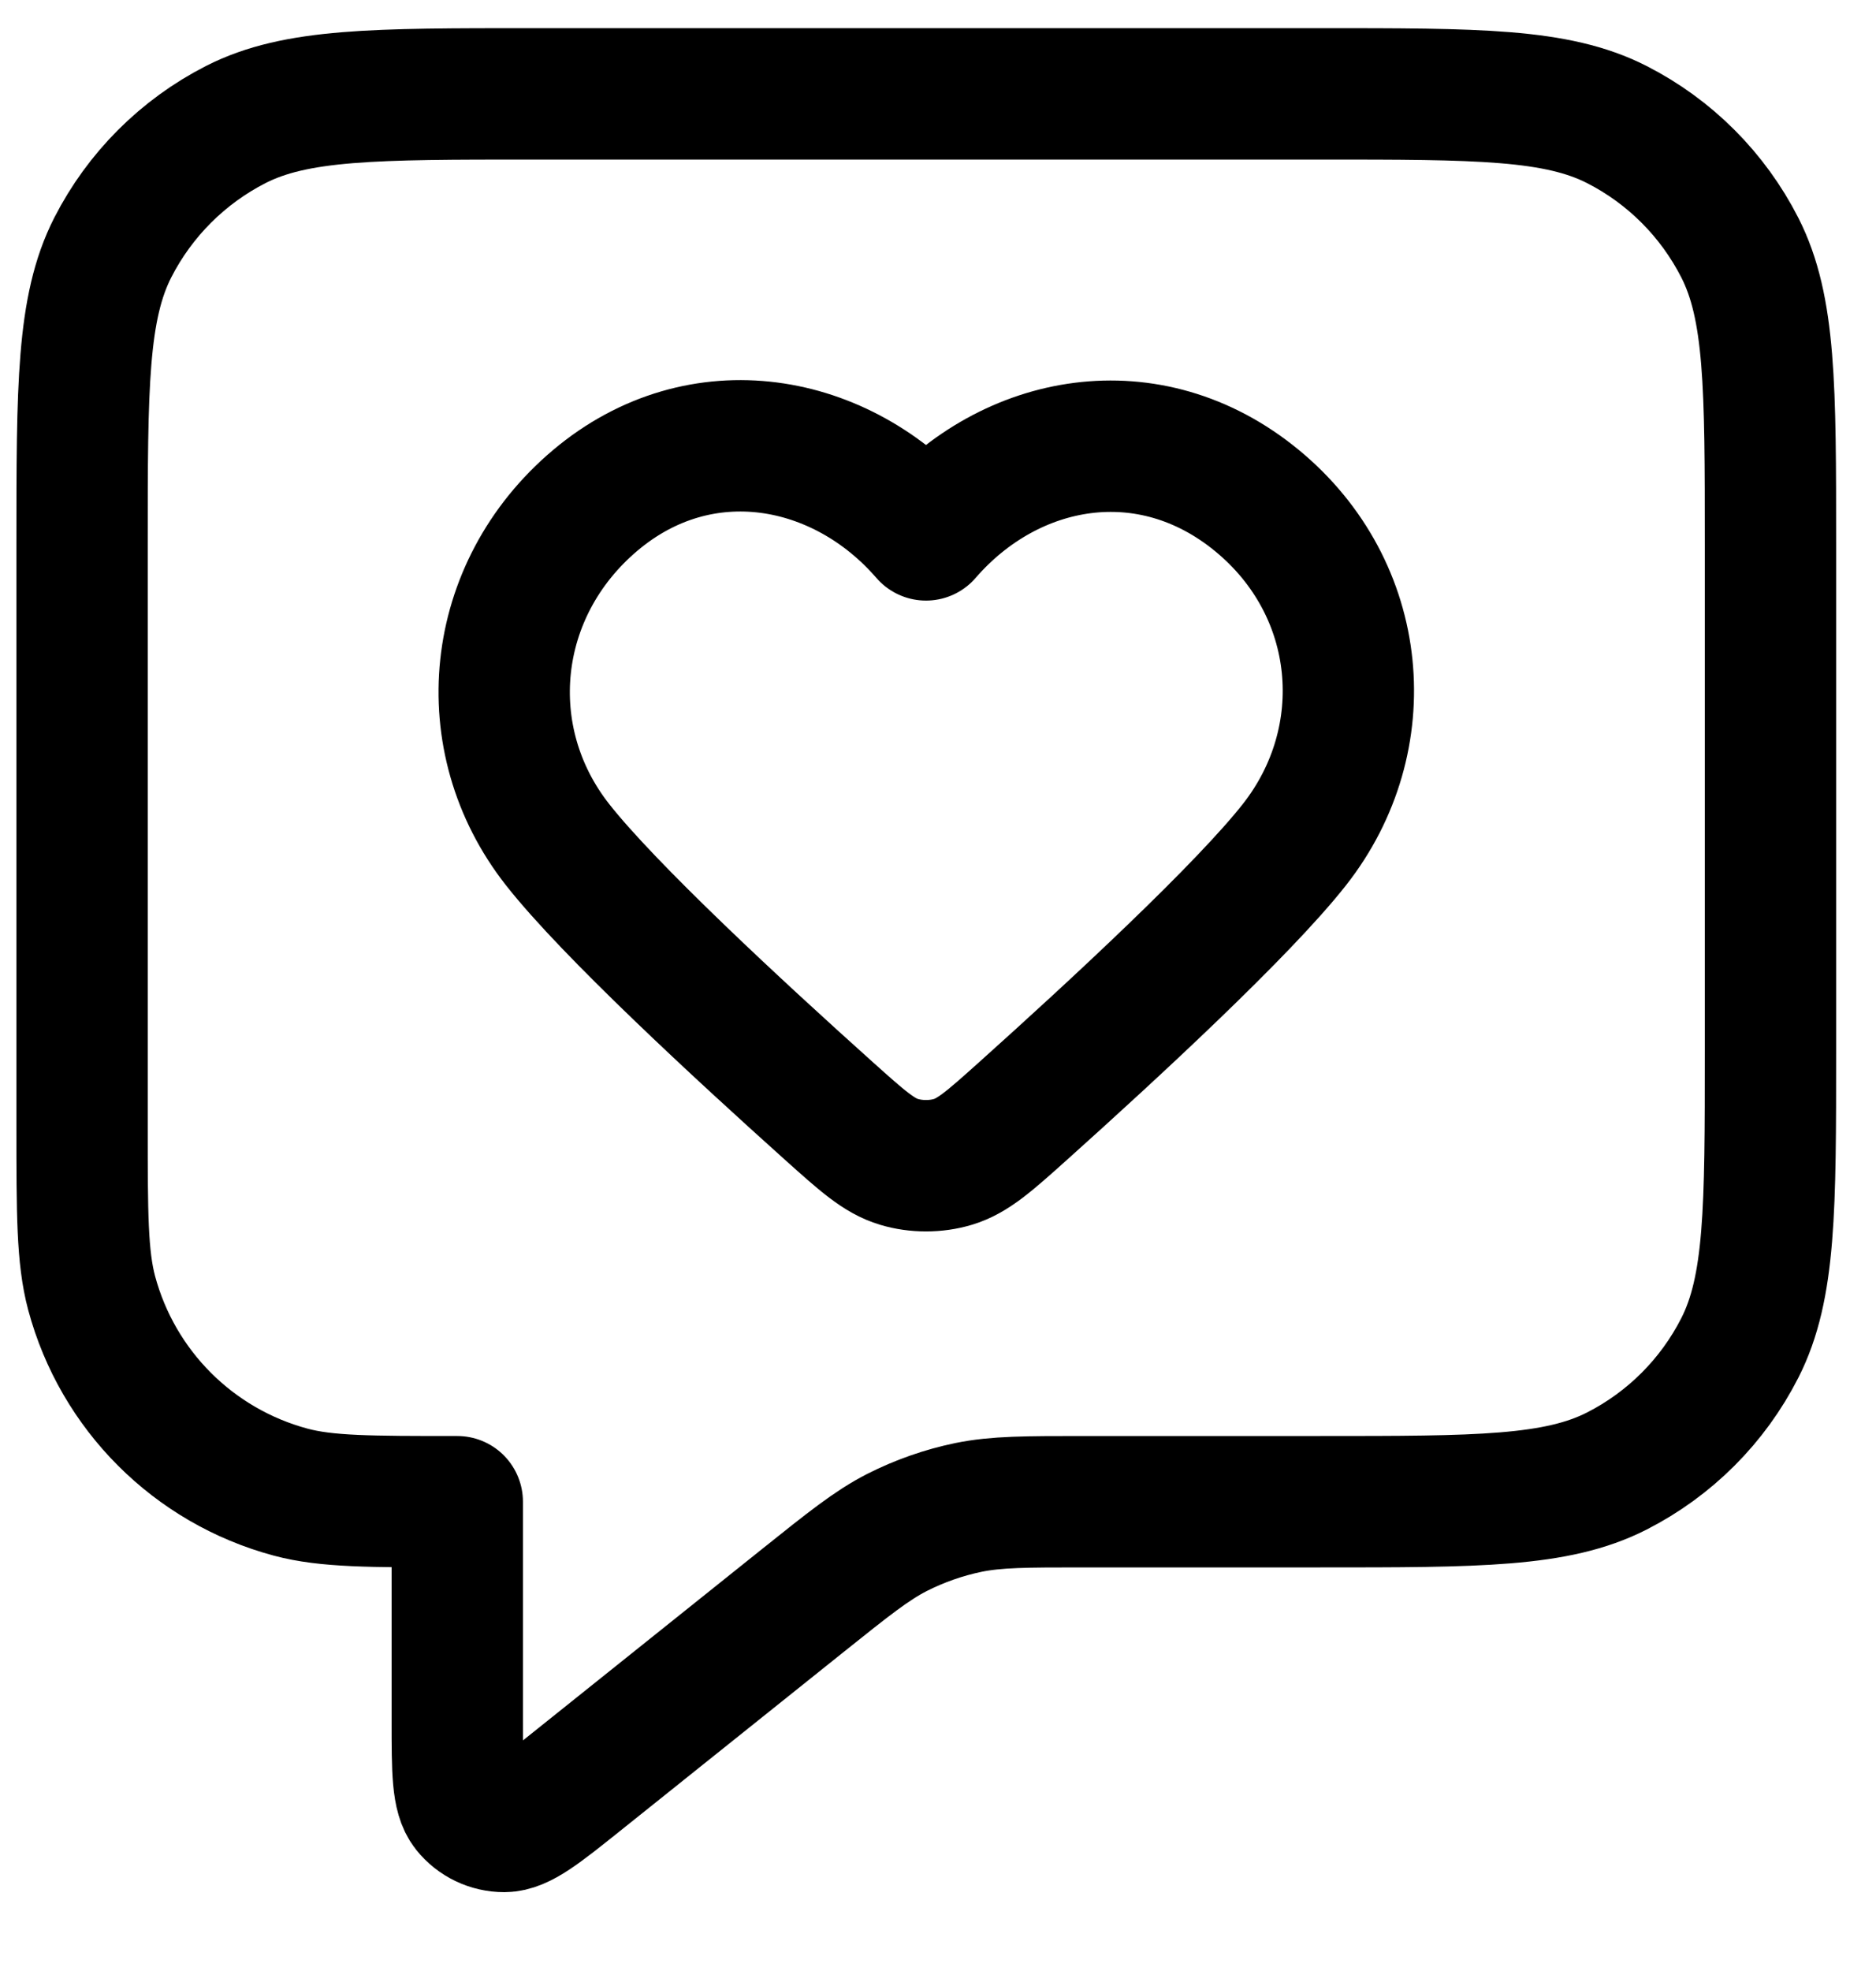
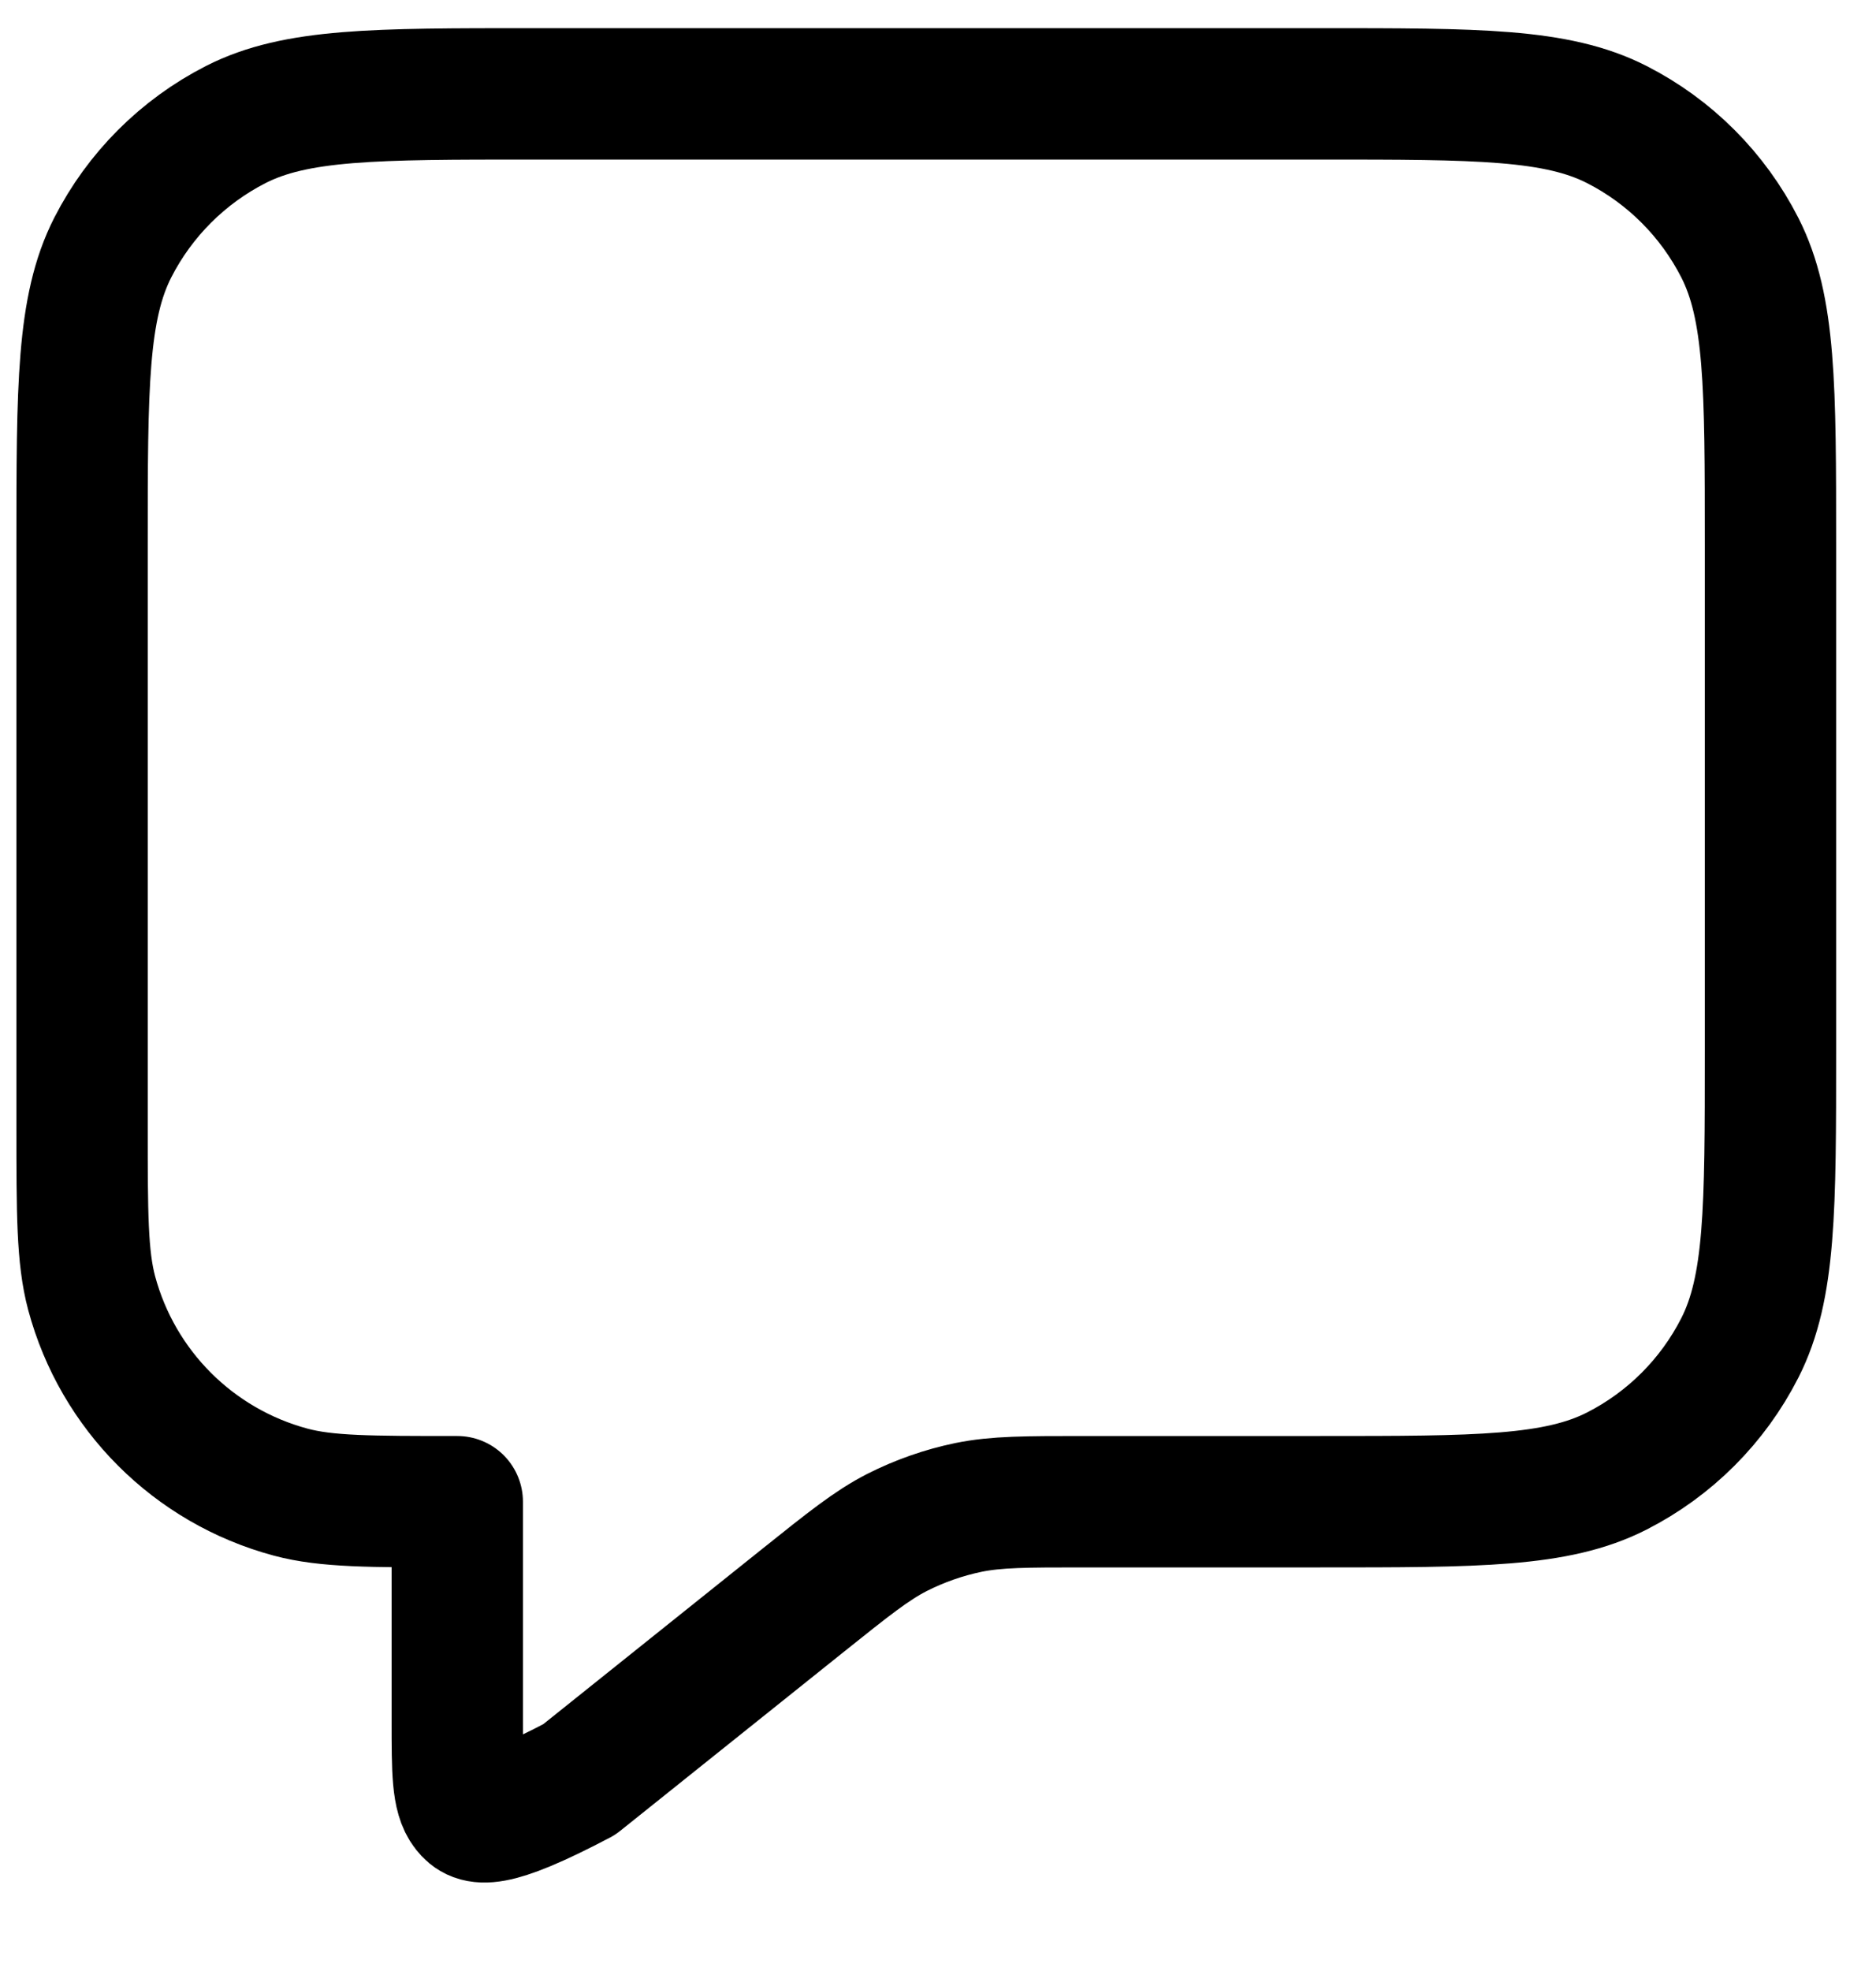
<svg xmlns="http://www.w3.org/2000/svg" width="20" height="21" viewBox="0 0 20 21" fill="none">
-   <path d="M0.875 5.8C0.875 4.12 0.875 3.28 1.202 2.638C1.49 2.074 1.949 1.615 2.513 1.327C3.155 1 3.995 1 5.675 1H14.075C15.755 1 16.595 1 17.237 1.327C17.802 1.615 18.26 2.074 18.548 2.638C18.875 3.28 18.875 4.12 18.875 5.8V11.2C18.875 12.88 18.875 13.72 18.548 14.362C18.26 14.927 17.802 15.385 17.237 15.673C16.595 16 15.755 16 14.075 16H11.559C10.935 16 10.623 16 10.324 16.061C10.059 16.116 9.803 16.206 9.562 16.328C9.291 16.467 9.048 16.662 8.56 17.052L6.175 18.96C5.759 19.293 5.551 19.459 5.376 19.46C5.223 19.46 5.079 19.391 4.984 19.272C4.875 19.135 4.875 18.868 4.875 18.335V16C3.945 16 3.48 16 3.099 15.898C2.063 15.62 1.255 14.812 0.977 13.777C0.875 13.395 0.875 12.93 0.875 12V5.8Z" stroke="black" stroke-width="1.4" stroke-linecap="round" stroke-linejoin="round" />
-   <path fill-rule="evenodd" clip-rule="evenodd" d="M9.872 5.699C8.972 4.66 7.472 4.381 6.345 5.332C5.217 6.284 5.059 7.874 5.944 8.999C6.492 9.696 7.869 10.969 8.837 11.837C9.193 12.156 9.37 12.315 9.584 12.379C9.767 12.434 9.977 12.434 10.16 12.379C10.373 12.315 10.551 12.156 10.907 11.837C11.875 10.969 13.252 9.696 13.8 8.999C14.685 7.874 14.546 6.274 13.399 5.332C12.253 4.391 10.772 4.66 9.872 5.699Z" stroke="black" stroke-width="1.4" stroke-linecap="round" stroke-linejoin="round" />
+   <path d="M0.875 5.8C0.875 4.12 0.875 3.28 1.202 2.638C1.49 2.074 1.949 1.615 2.513 1.327C3.155 1 3.995 1 5.675 1H14.075C15.755 1 16.595 1 17.237 1.327C17.802 1.615 18.26 2.074 18.548 2.638C18.875 3.28 18.875 4.12 18.875 5.8V11.2C18.875 12.88 18.875 13.72 18.548 14.362C18.26 14.927 17.802 15.385 17.237 15.673C16.595 16 15.755 16 14.075 16H11.559C10.935 16 10.623 16 10.324 16.061C10.059 16.116 9.803 16.206 9.562 16.328C9.291 16.467 9.048 16.662 8.56 17.052L6.175 18.96C5.223 19.46 5.079 19.391 4.984 19.272C4.875 19.135 4.875 18.868 4.875 18.335V16C3.945 16 3.48 16 3.099 15.898C2.063 15.62 1.255 14.812 0.977 13.777C0.875 13.395 0.875 12.93 0.875 12V5.8Z" stroke="black" stroke-width="1.4" stroke-linecap="round" stroke-linejoin="round" />
</svg>